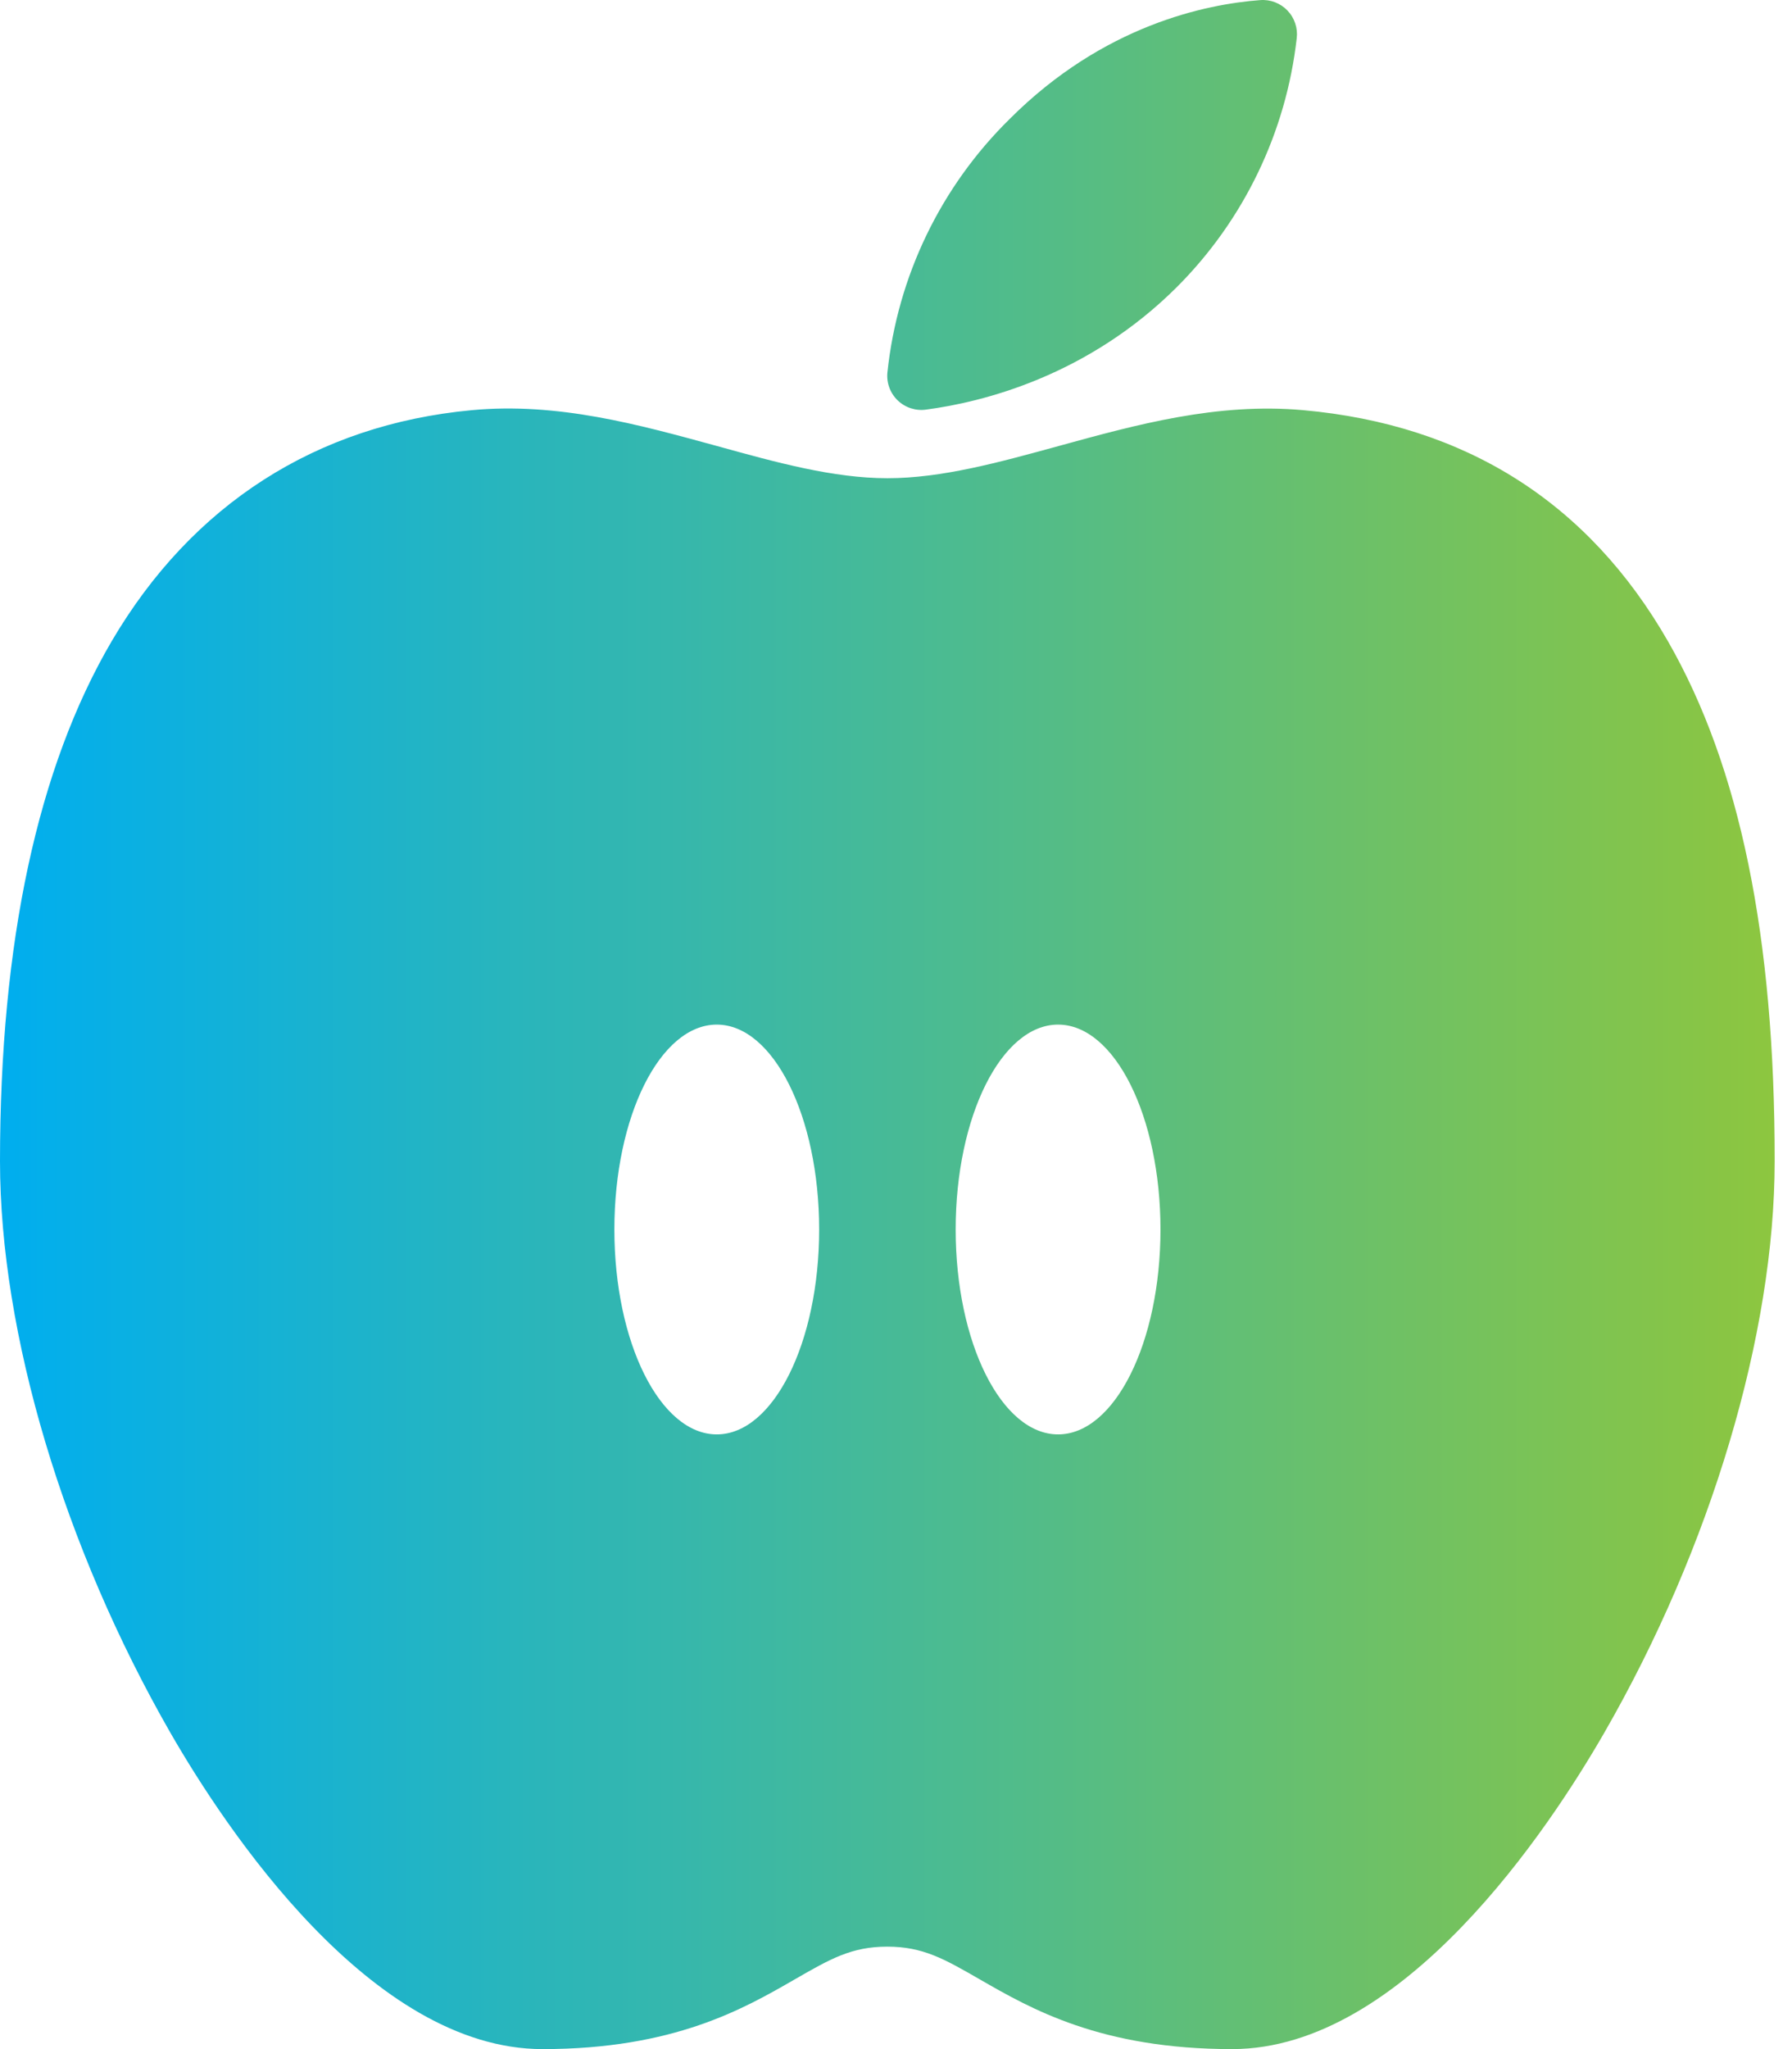
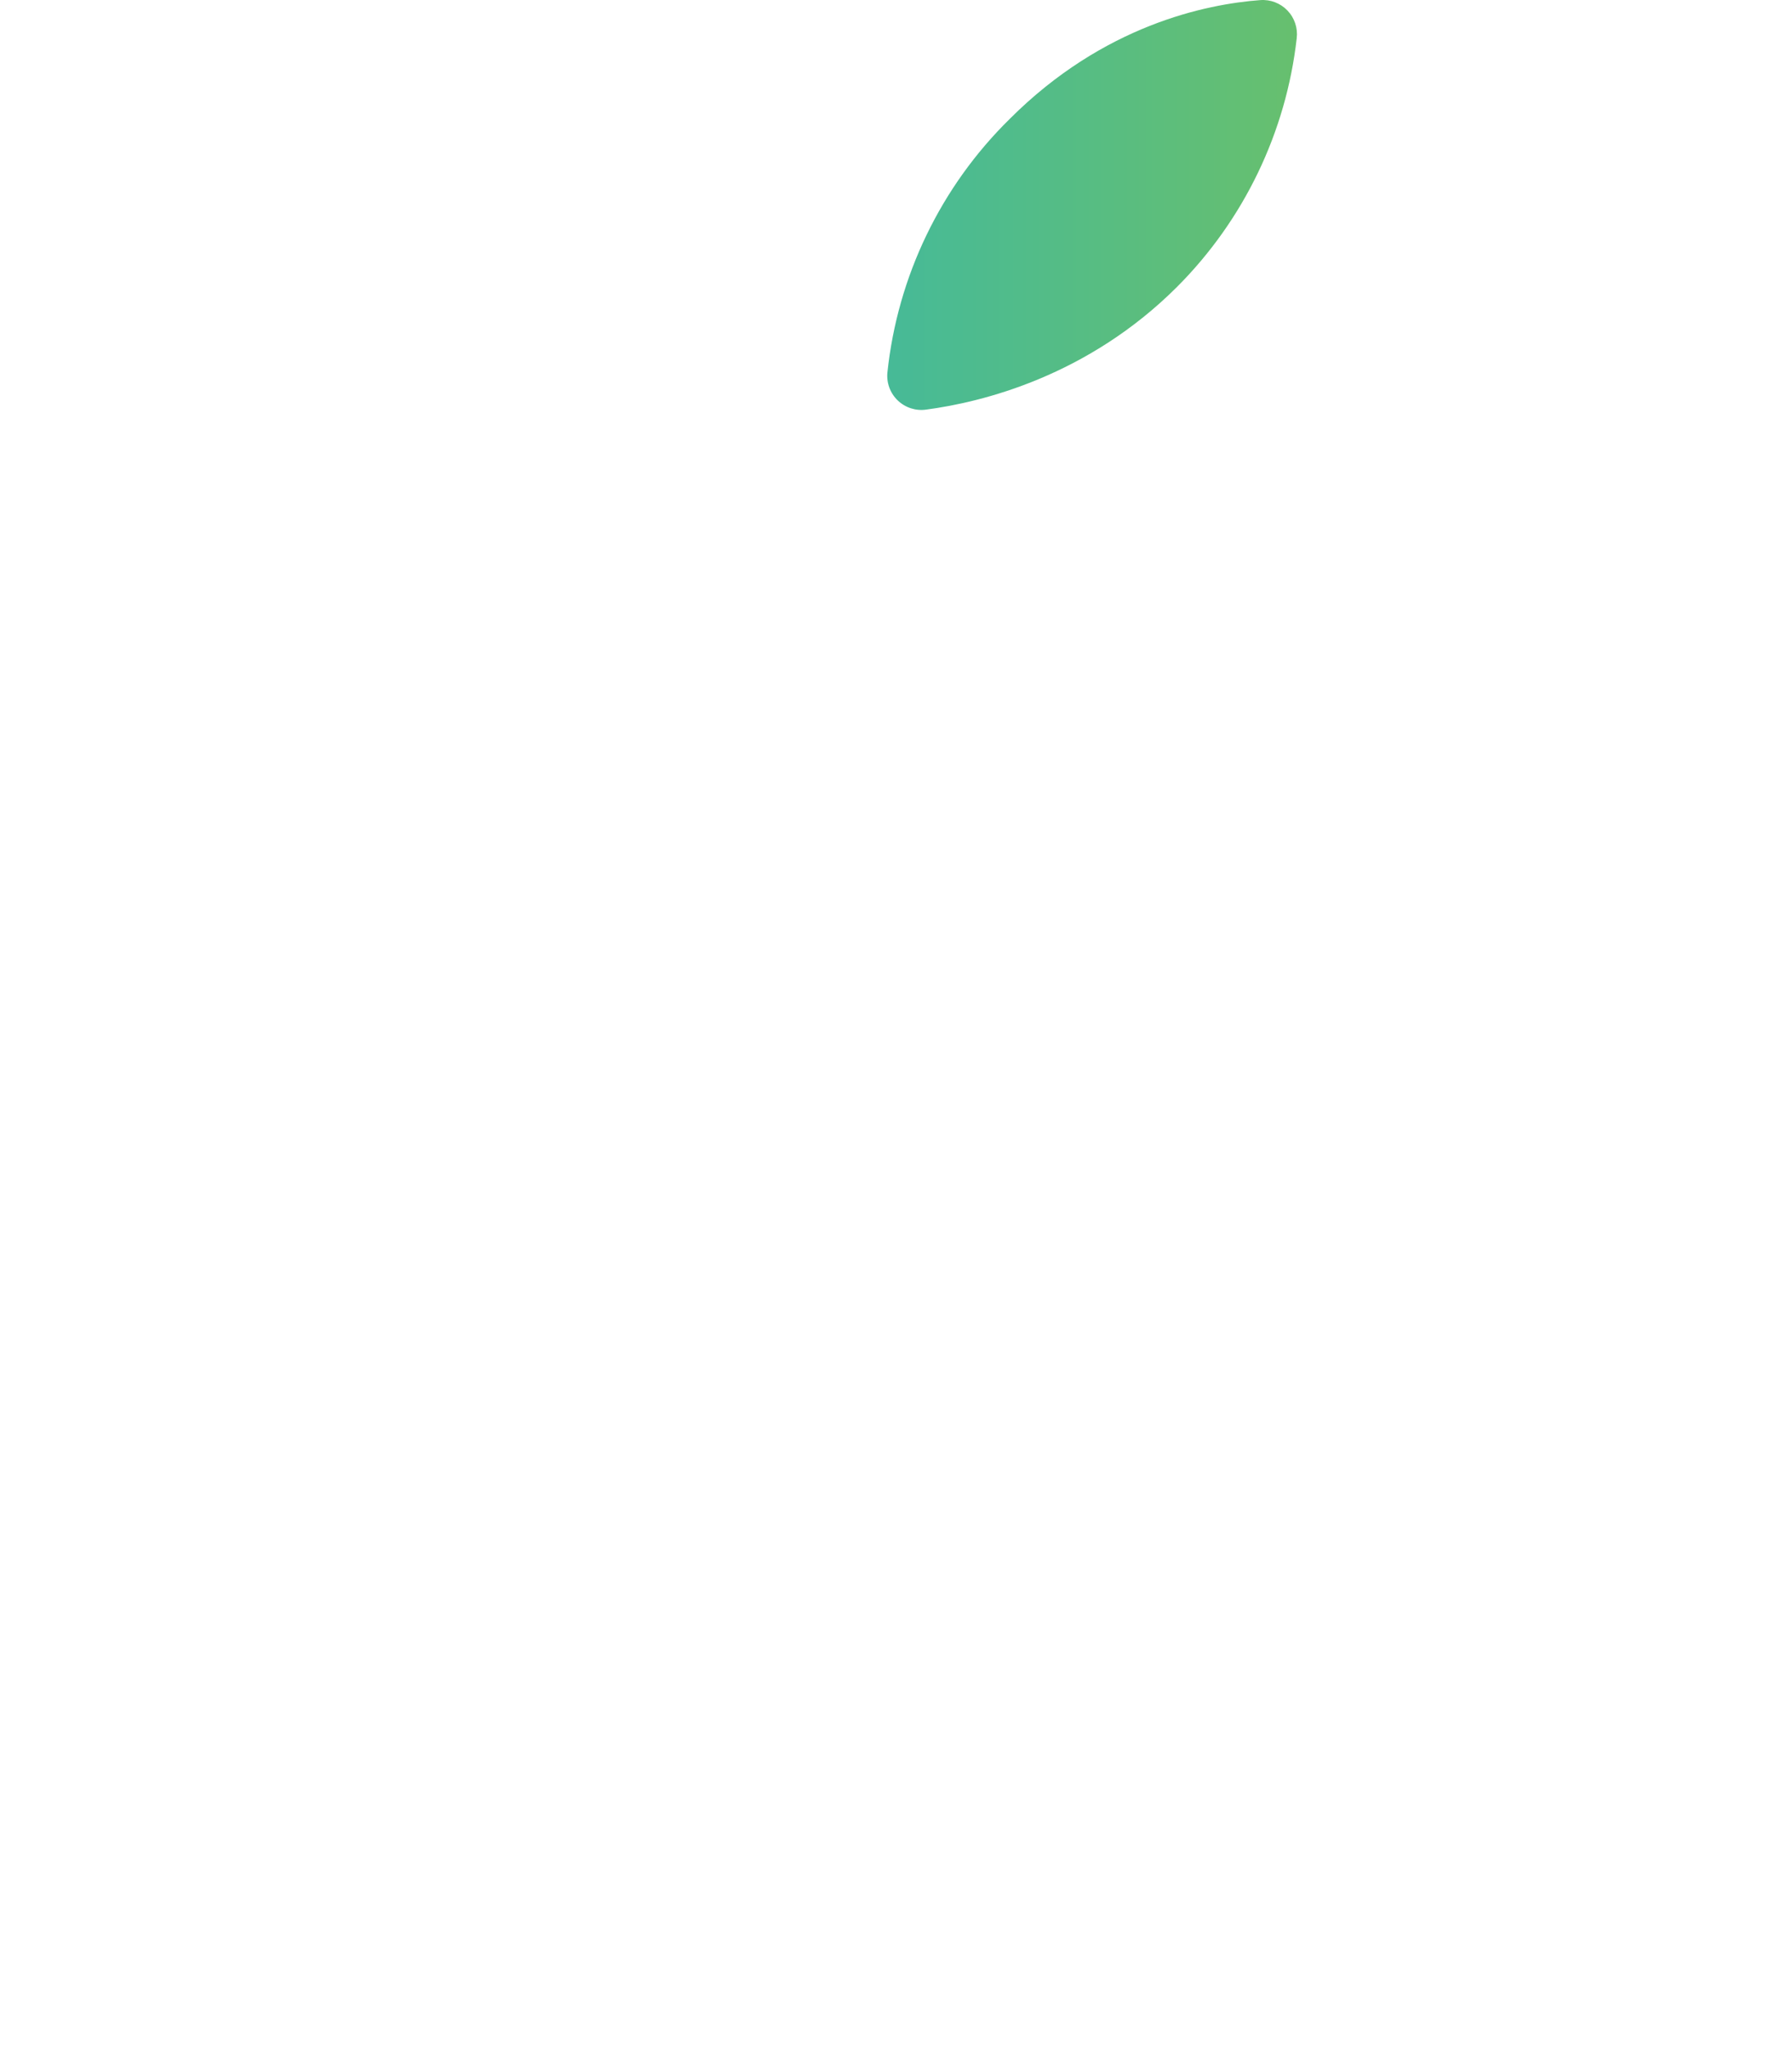
<svg xmlns="http://www.w3.org/2000/svg" width="70" height="80" viewBox="0 0 70 80" fill="none">
  <g id="Vector">
-     <path d="M65.163 25.051C62.052 19.623 57.254 16.583 50.903 16.013C47.539 15.713 44.403 16.575 41.365 17.41C39.006 18.058 36.778 18.67 34.665 18.67C32.552 18.67 30.332 18.056 27.989 17.408C24.942 16.575 21.792 15.698 18.417 16.015C12.353 16.583 7.5 19.7 4.366 25.028C1.47 29.962 0 36.795 0 45.335C0 52.068 2.5 60.416 6.666 67.667C8.803 71.375 14.499 80 21.192 80C26.32 80 29.05 78.427 31.044 77.278C32.427 76.482 33.262 76 34.658 76C36.055 76 36.89 76.482 38.273 77.278C40.273 78.427 42.998 80 48.131 80C54.826 80 60.52 71.374 62.657 67.667C66.835 60.418 69.323 52.07 69.323 45.335C69.33 36.574 67.967 29.939 65.163 25.051ZM27.999 56.001C25.79 56.001 23.999 52.42 23.999 48.002C23.999 43.583 25.79 40.002 27.999 40.002C30.207 40.002 31.998 43.583 31.998 48.002C31.998 52.42 30.207 56.001 27.999 56.001ZM41.331 56.001C39.123 56.001 37.331 52.42 37.331 48.002C37.331 43.583 39.123 40.002 41.331 40.002C43.54 40.002 45.331 43.583 45.331 48.002C45.331 52.42 43.54 56.001 41.331 56.001Z" fill="url(#paint0_linear_2882_466)" />
    <path d="M36.182 15.991C38.375 15.7 42.491 14.687 45.986 11.193C48.593 8.58 50.238 5.161 50.653 1.494C50.701 1.097 50.569 0.7 50.292 0.412C50.017 0.123 49.626 -0.026 49.228 0.004C47.109 0.162 43.101 0.982 39.44 4.645C36.749 7.289 35.062 10.786 34.665 14.537C34.623 14.945 34.772 15.35 35.068 15.634C35.365 15.918 35.775 16.05 36.182 15.991Z" fill="url(#paint1_linear_2882_466)" />
  </g>
  <defs>
    <linearGradient id="paint0_linear_2882_466" x1="69.323" y1="40" x2="0" y2="40" gradientUnits="userSpaceOnUse">
      <stop stop-color="#8DC63F" />
      <stop offset="1" stop-color="#00AEEF" />
    </linearGradient>
    <linearGradient id="paint1_linear_2882_466" x1="69.323" y1="40" x2="0" y2="40" gradientUnits="userSpaceOnUse">
      <stop stop-color="#8DC63F" />
      <stop offset="1" stop-color="#00AEEF" />
    </linearGradient>
  </defs>
</svg>